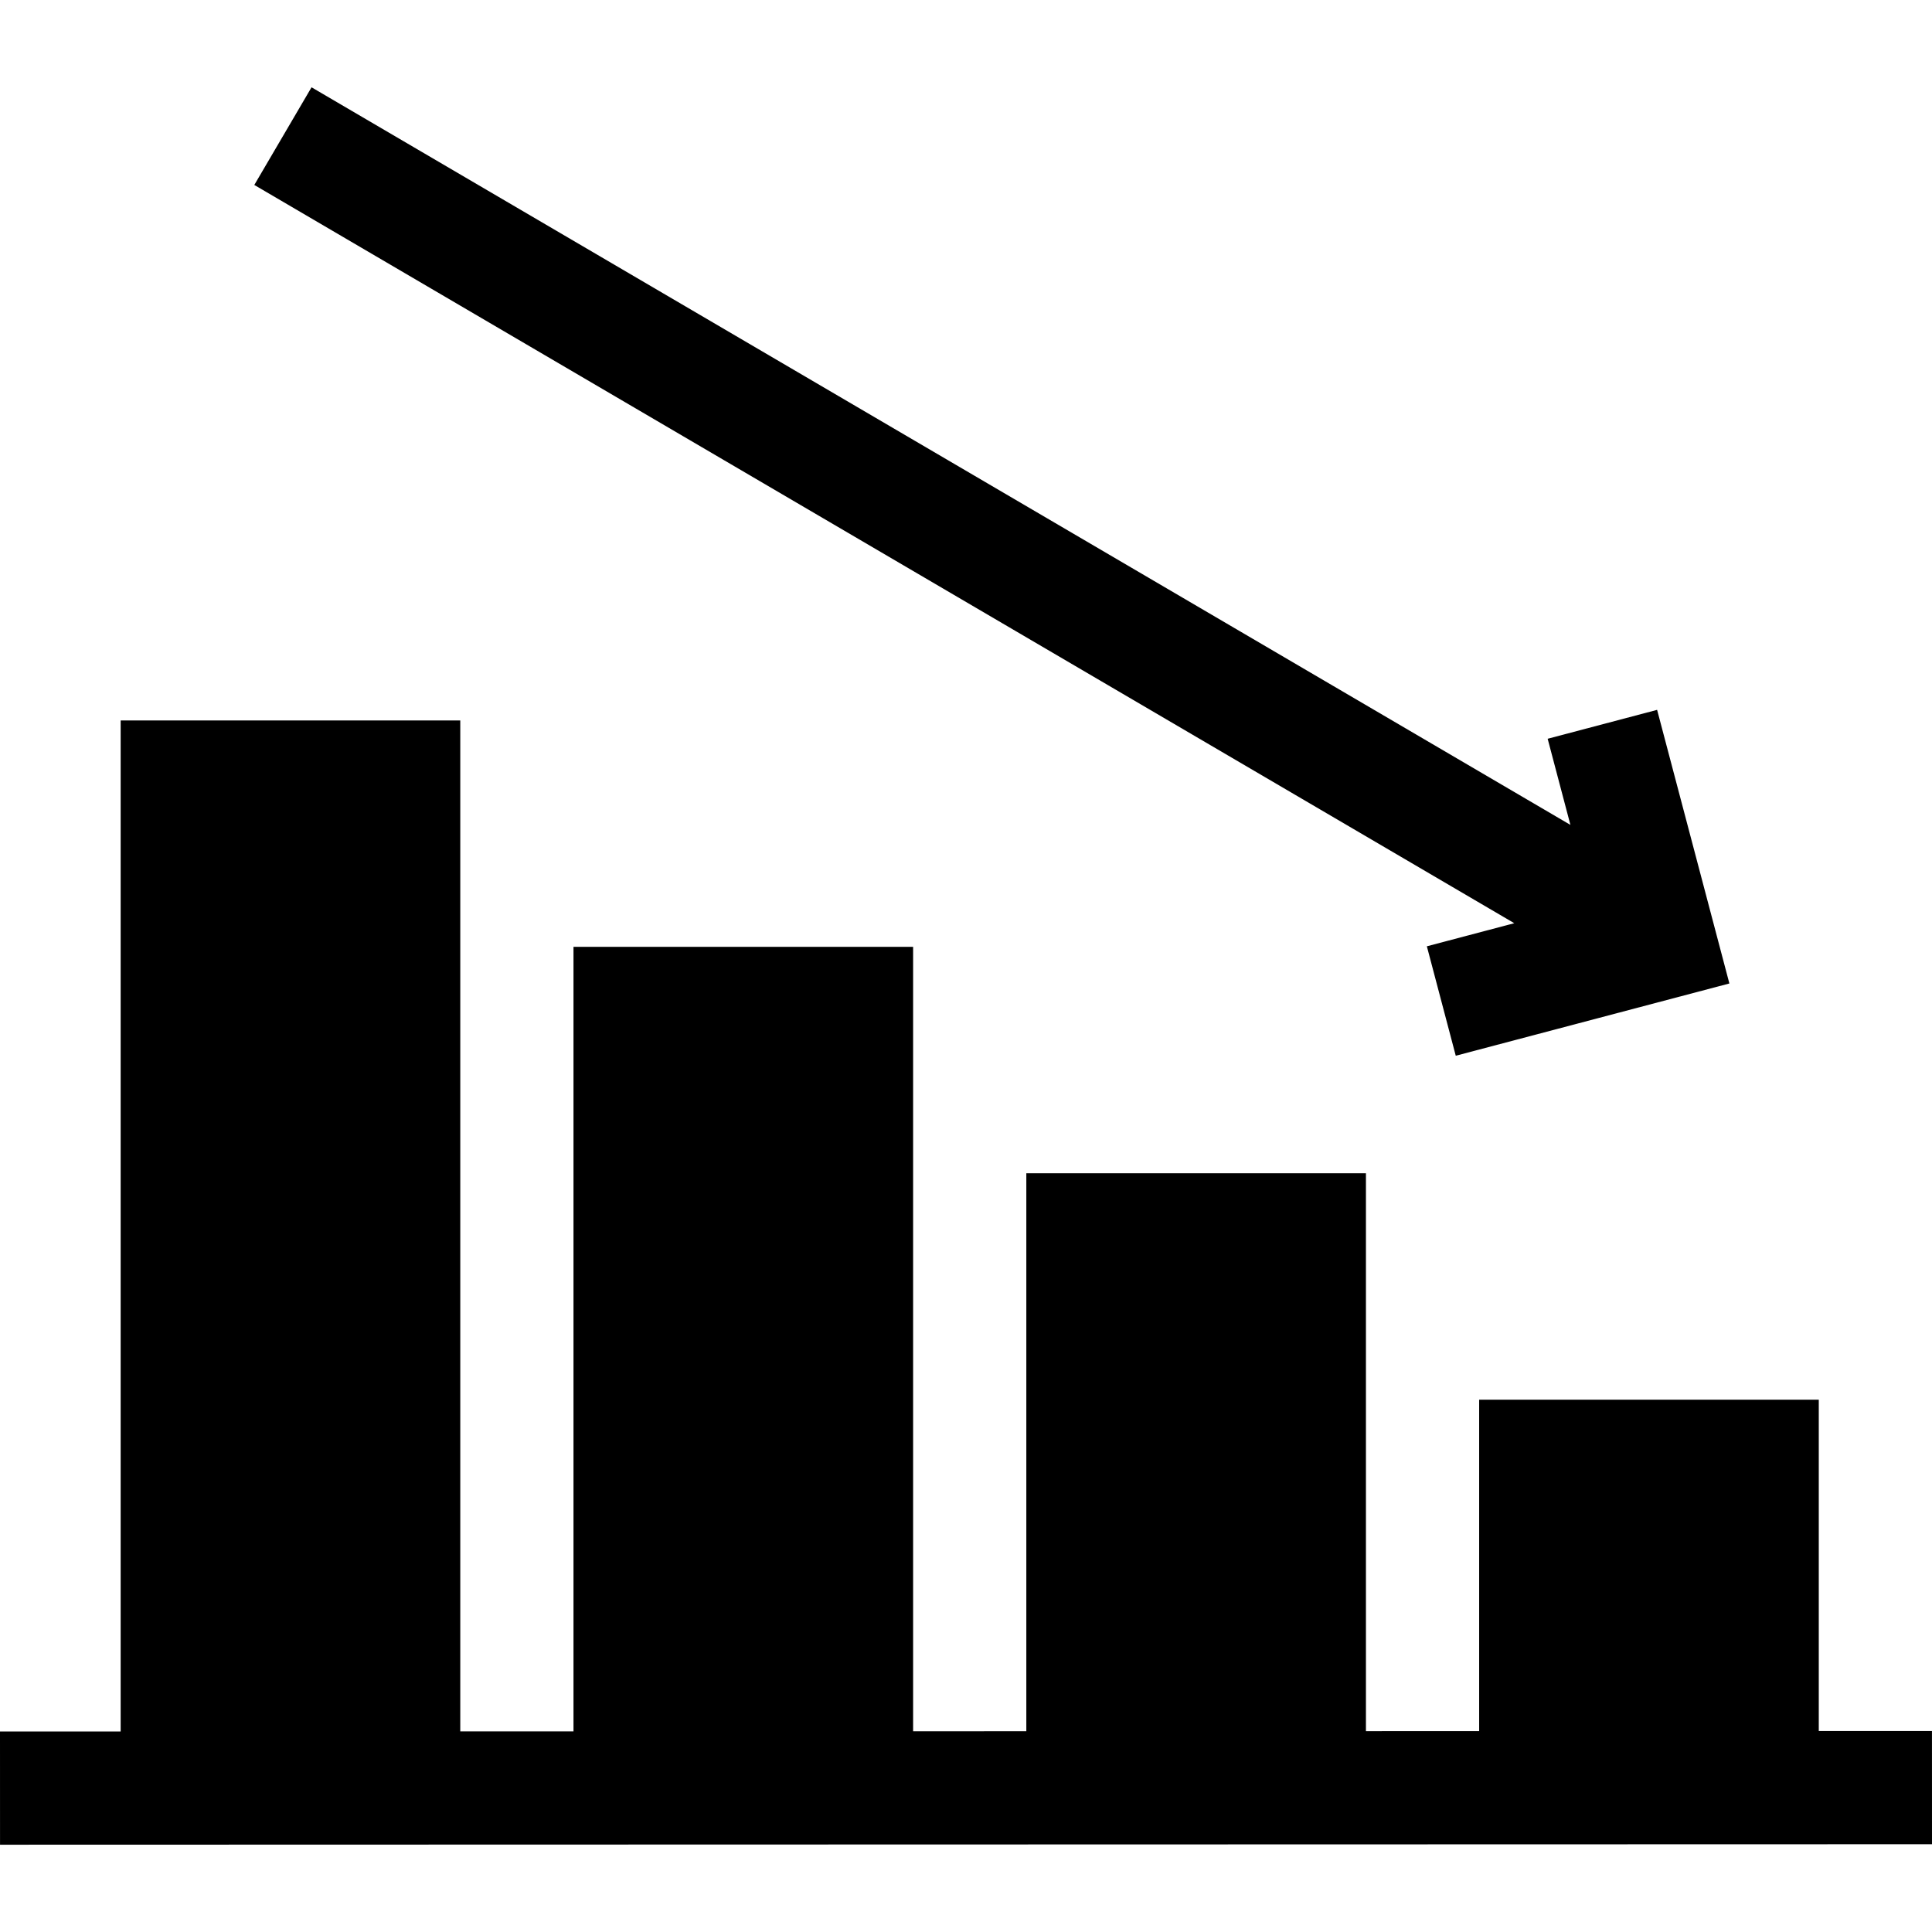
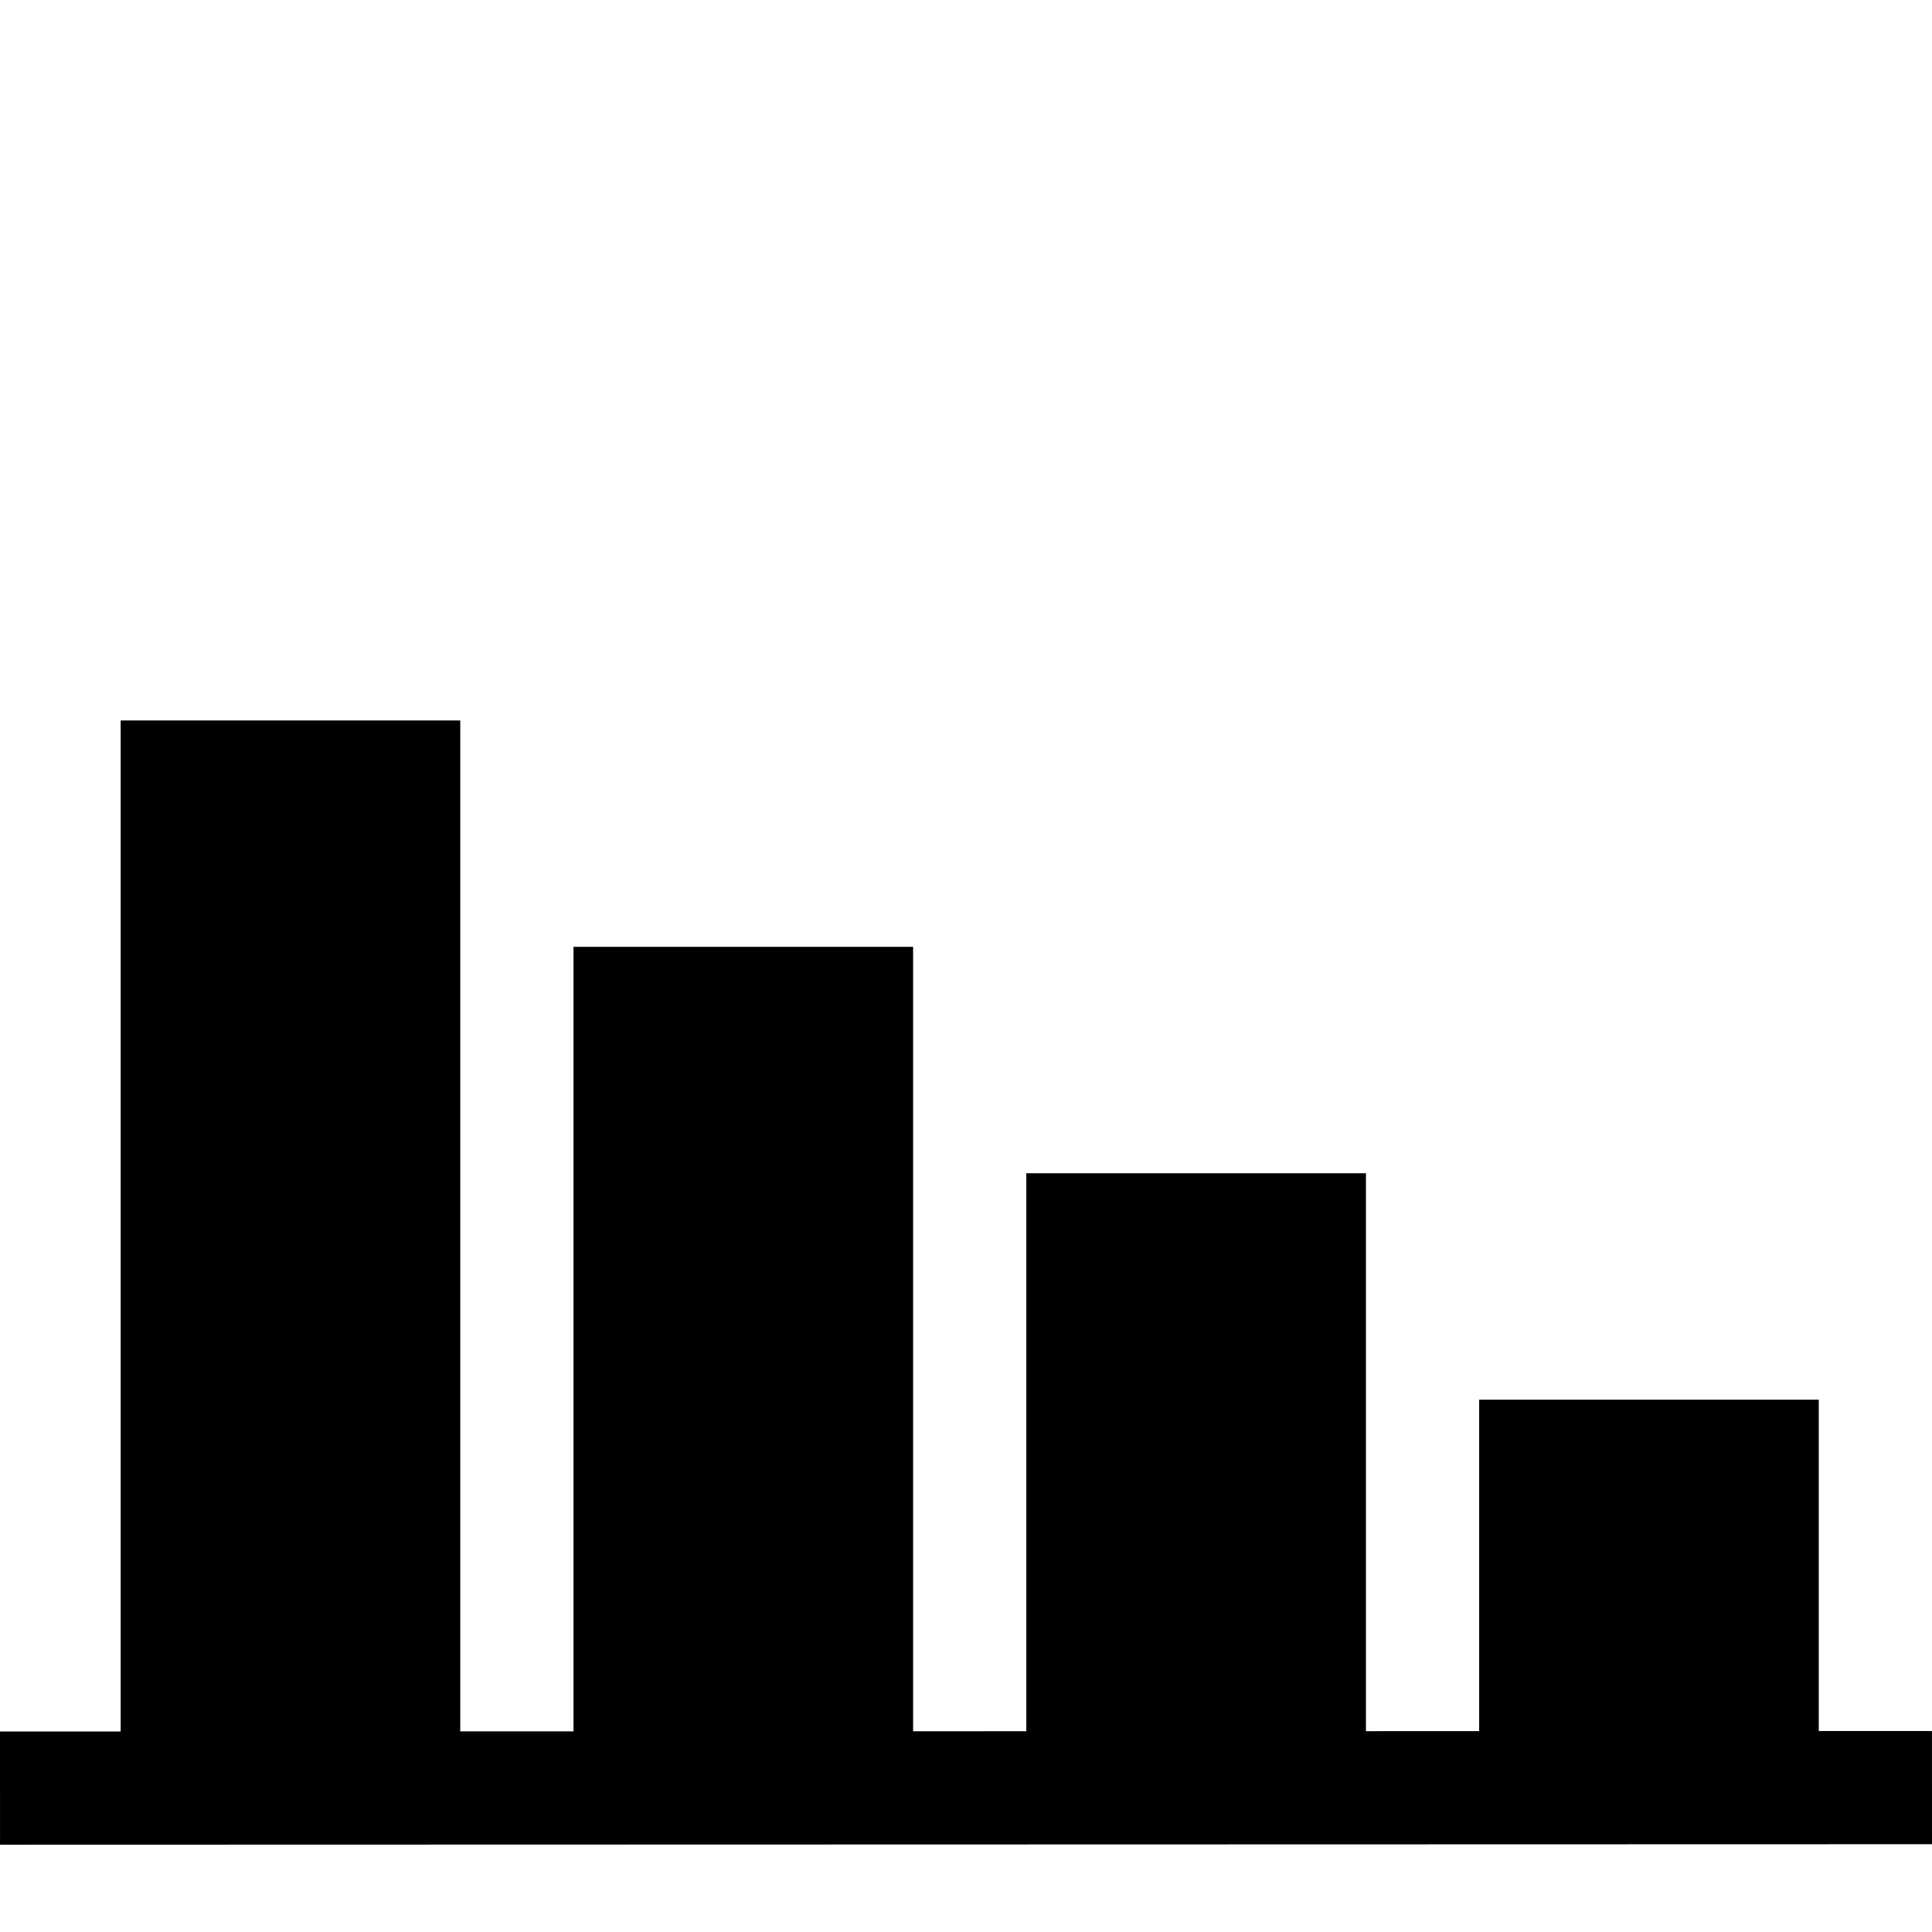
<svg xmlns="http://www.w3.org/2000/svg" version="1.1" id="Layer_1" x="0px" y="0px" viewBox="0 0 512.008 512.008" style="enable-background:new 0 0 512.008 512.008;" xml:space="preserve" width="512" height="512">
  <g>
    <polygon points="512,458.742 482.002,458.75 482.002,370.937 391.998,370.937 391.998,458.773 361.994,458.781 361.994,310.933    271.991,310.933 271.991,458.804 241.987,458.812 241.987,250.929 151.983,250.929 151.983,458.835 121.979,458.843    121.979,190.926 31.976,190.926 31.976,458.866 0,458.874 0.008,488.874 512.008,488.742  " />
-     <polygon points="378.137,250.782 385.797,279.787 458.311,260.635 439.158,188.122 410.152,195.783 416.182,218.609 82.561,23.134    67.395,49.017 401.305,244.663  " />
  </g>
</svg>